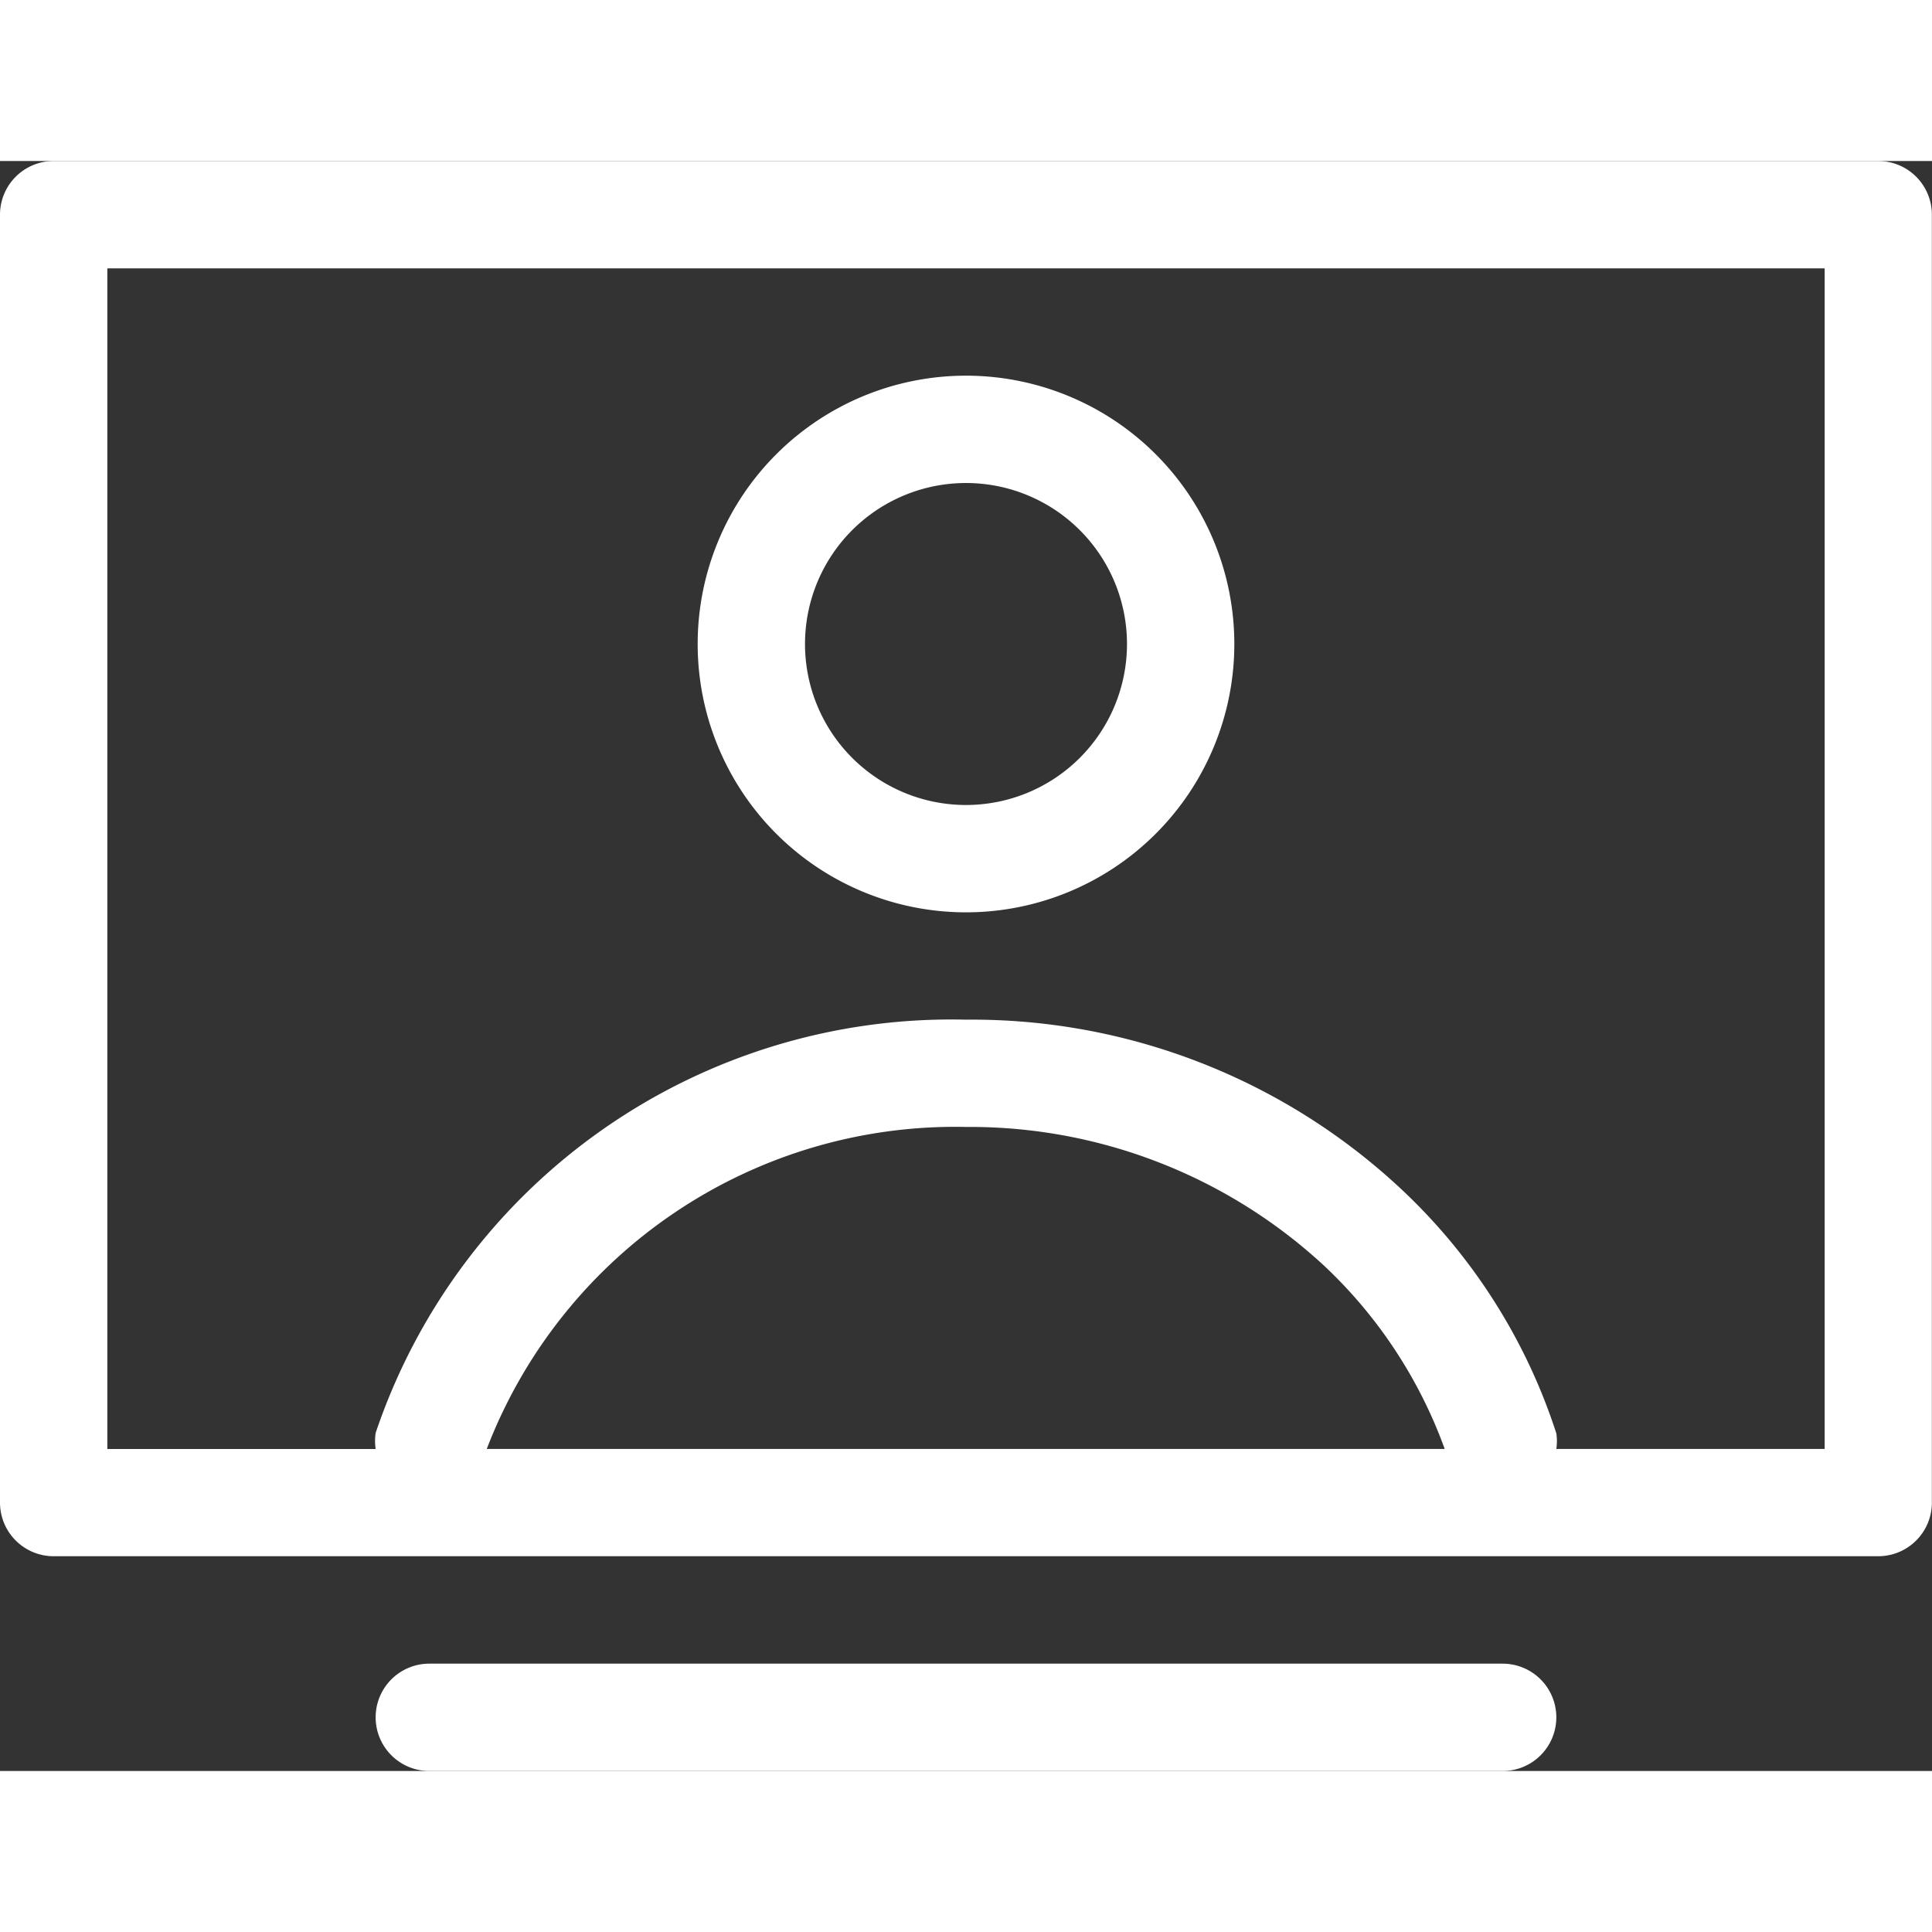
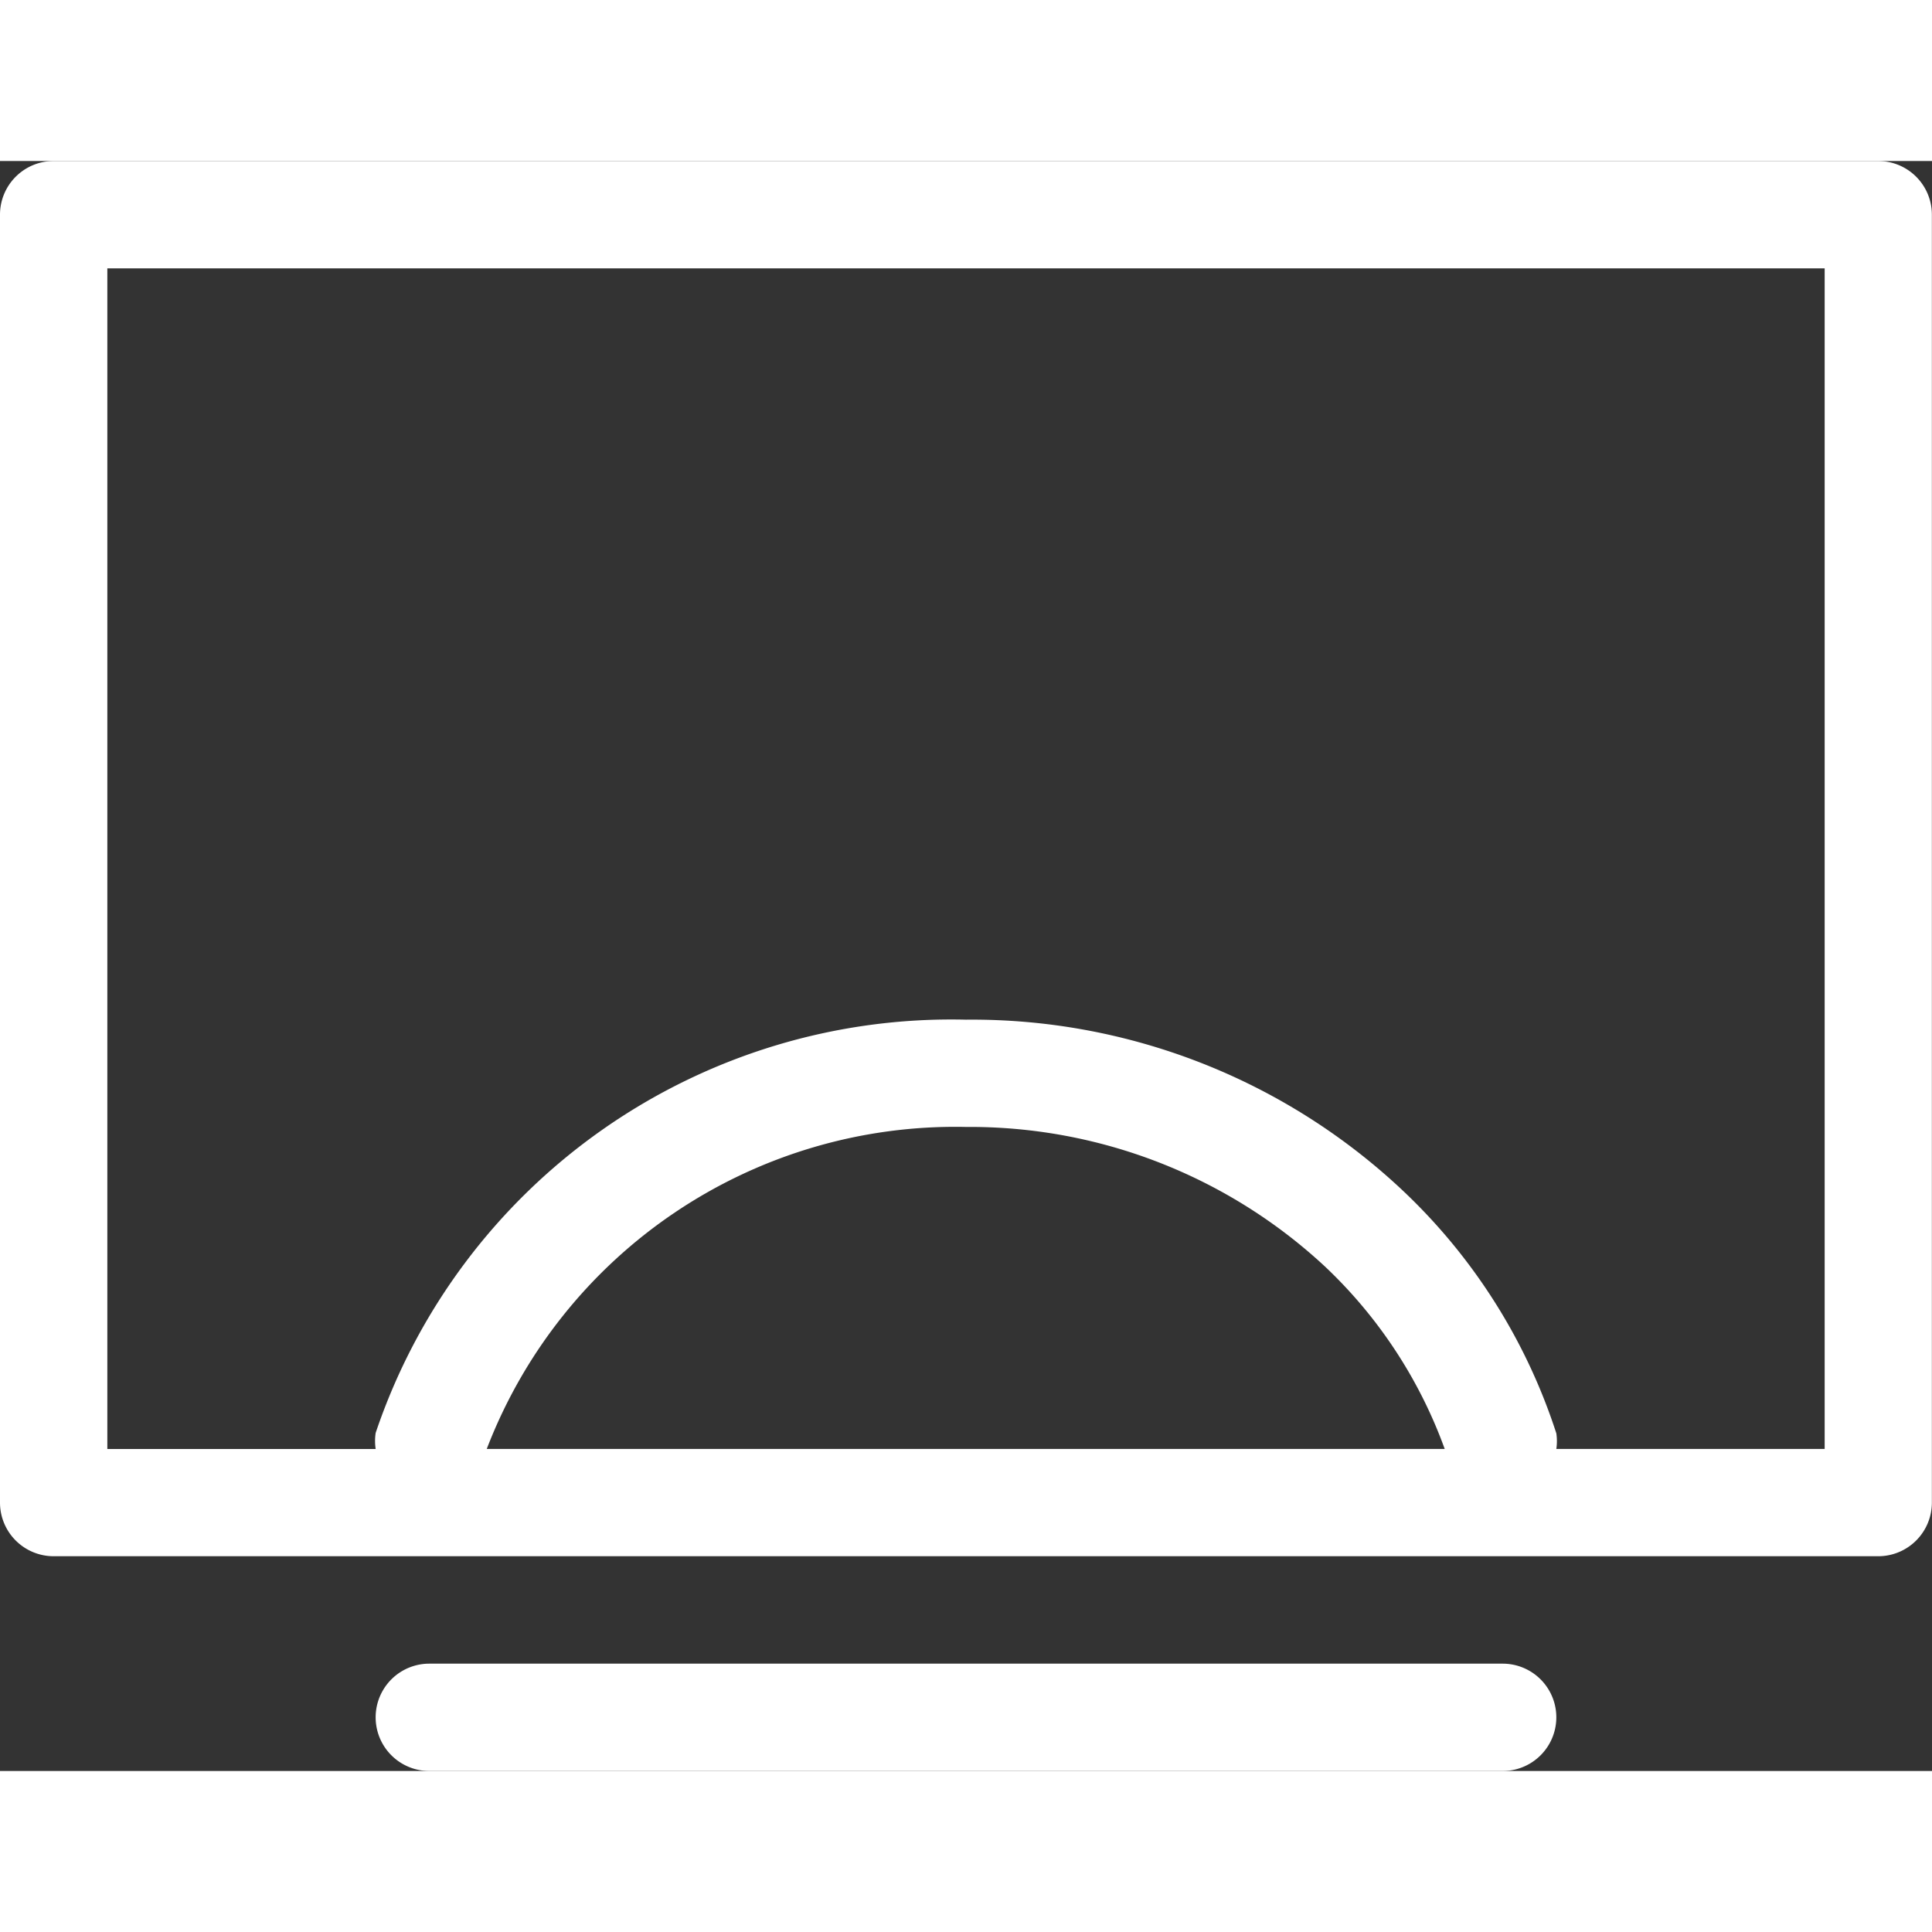
<svg xmlns="http://www.w3.org/2000/svg" width="70" height="70" viewBox="0 0 64.204 53.503">
  <rect x="0" y="0" width="64.204" height="53.503" fill="#333333" stroke="none" />
  <g id="Group_751" data-name="Group 751" transform="translate(-904 -754)">
    <g id="noun_webinar_792693" transform="translate(1419 837)">
      <g id="Layer_2" data-name="Layer 2" transform="translate(-515 -83)">
        <g id="Layer_1" data-name="Layer 1" transform="translate(0)">
-           <path id="Path_36" data-name="Path 36" d="M21.917,21.834A8.917,8.917,0,1,0,13,12.917a8.917,8.917,0,0,0,8.917,8.917Zm0-14.267a5.35,5.35,0,1,1-5.35,5.35A5.35,5.35,0,0,1,21.917,7.567Z" transform="translate(10.185 3.134)" fill="#fff" />
          <path id="Path_37" data-name="Path 37" d="M62.42,0H1.783A1.783,1.783,0,0,0,0,1.783v42.8a1.783,1.783,0,0,0,1.783,1.783H62.42A1.783,1.783,0,0,0,64.2,44.586V1.783A1.783,1.783,0,0,0,62.42,0ZM16.176,42.8A16.675,16.675,0,0,1,32.1,32.1a17.335,17.335,0,0,1,11.949,4.655A15.676,15.676,0,0,1,48.01,42.8Zm44.461,0H51.72a1.783,1.783,0,0,0,0-.517,19.225,19.225,0,0,0-5.136-8.1A20.884,20.884,0,0,0,32.1,28.535,20.188,20.188,0,0,0,12.484,42.267a1.783,1.783,0,0,0,0,.535H3.567V3.567h57.07Z" fill="#fff" />
          <path id="Path_38" data-name="Path 38" d="M44.452,28H8.783a1.783,1.783,0,1,0,0,3.567H44.452a1.783,1.783,0,1,0,0-3.567Z" transform="translate(5.484 21.936)" fill="#fff" />
        </g>
      </g>
    </g>
  </g>
</svg>